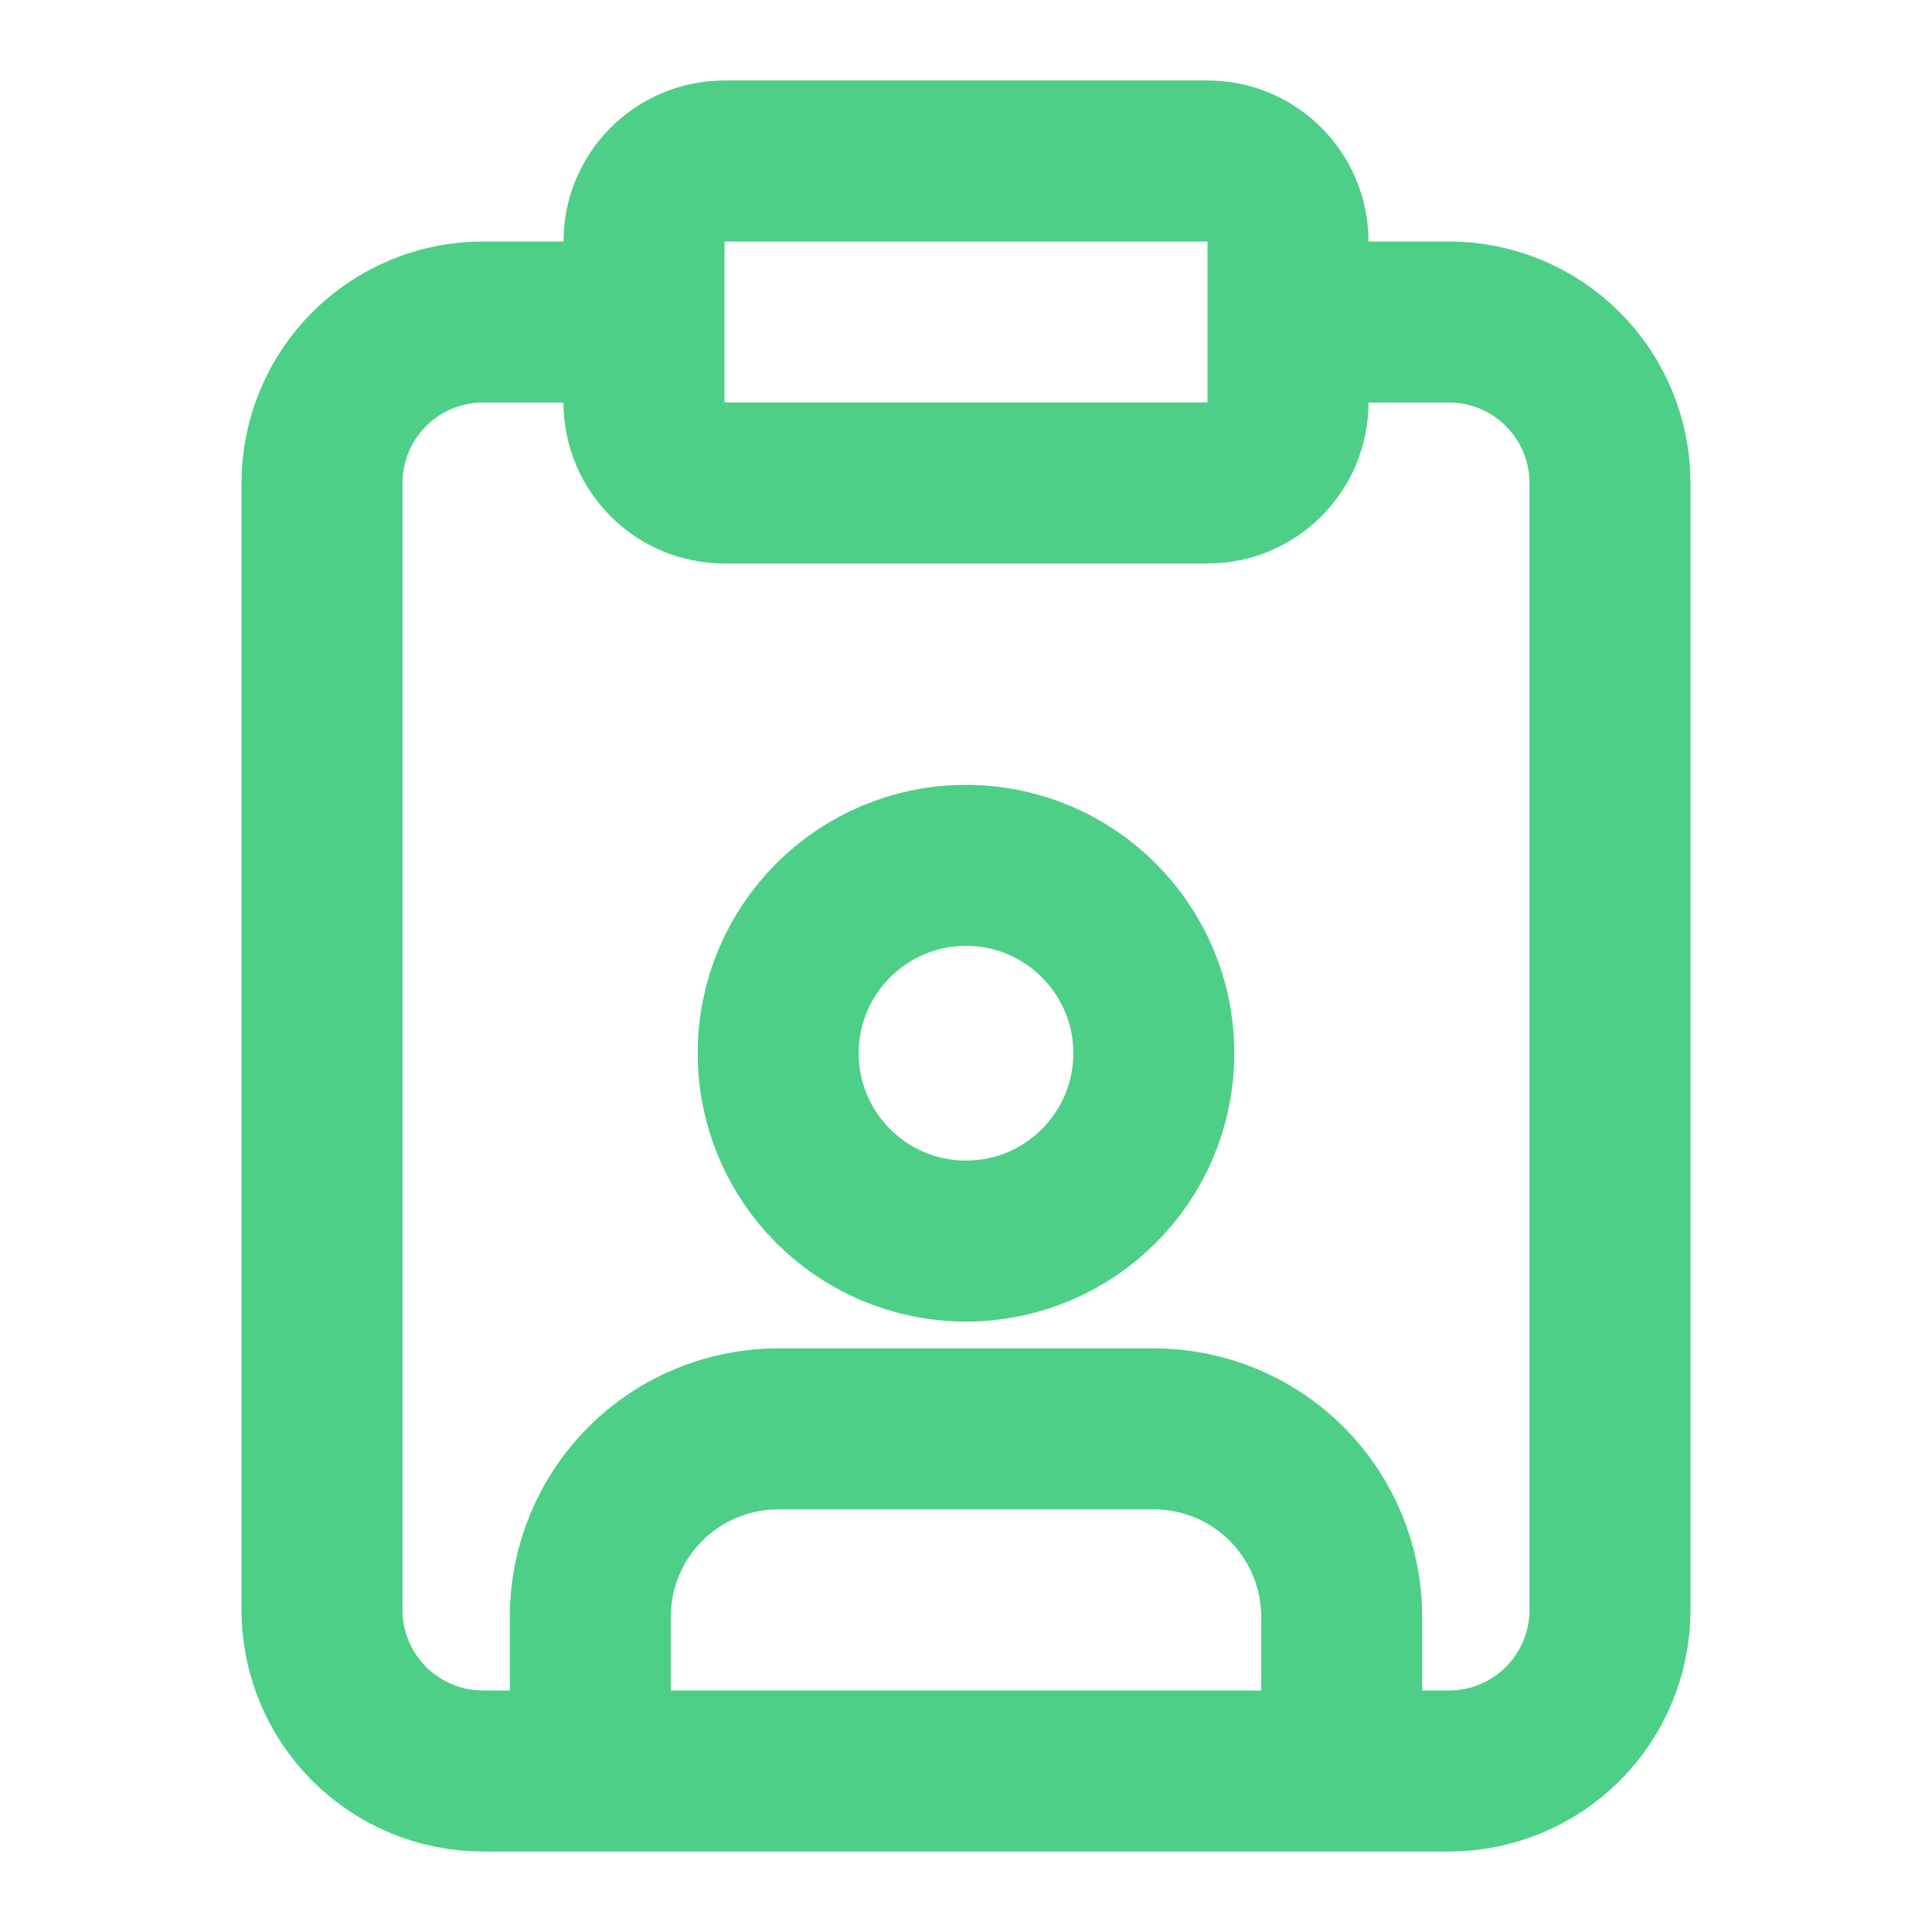
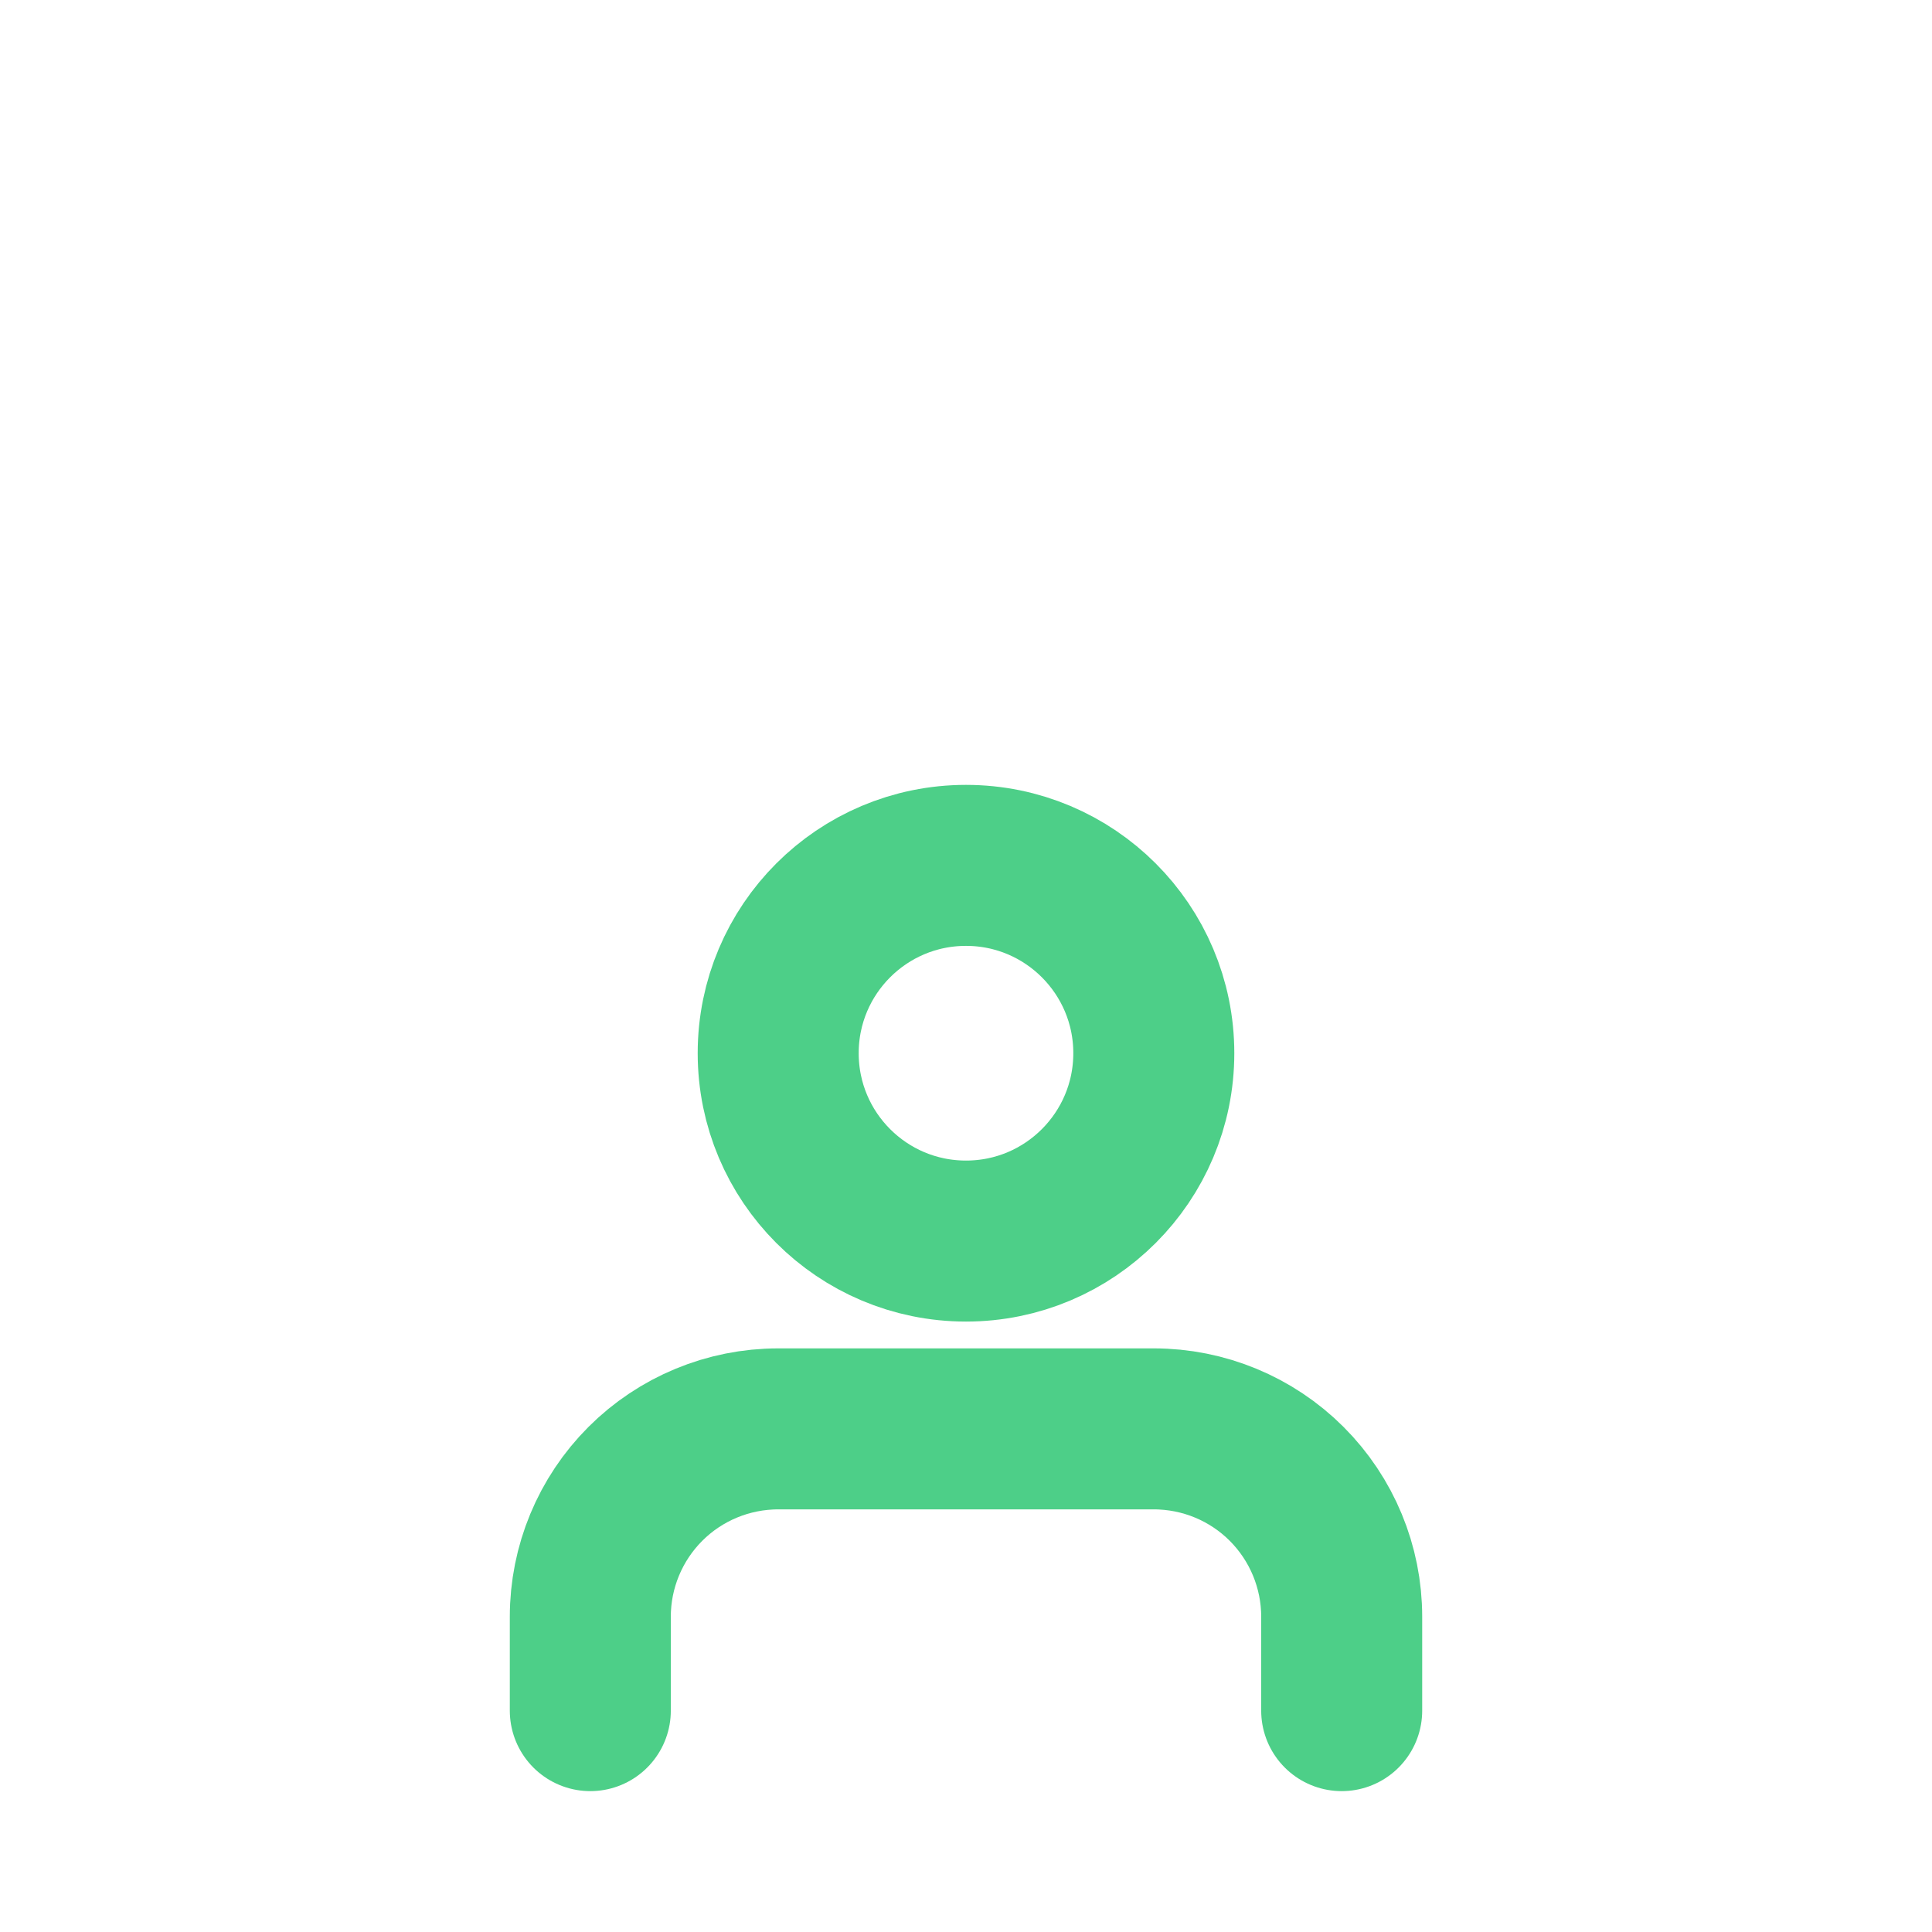
<svg xmlns="http://www.w3.org/2000/svg" width="24" height="24" viewBox="0 0 24 24" fill="none">
-   <path d="M16 4H18C18.53 4 19.039 4.211 19.414 4.586C19.789 4.961 20 5.47 20 6V20C20 20.53 19.789 21.039 19.414 21.414C19.039 21.789 18.53 22 18 22H6C5.47 22 4.961 21.789 4.586 21.414C4.211 21.039 4 20.53 4 20V6C4 5.47 4.211 4.961 4.586 4.586C4.961 4.211 5.47 4 6 4H8M9 2H15C15.552 2 16 2.448 16 3V5C16 5.552 15.552 6 15 6H9C8.448 6 8 5.552 8 5V3C8 2.448 8.448 2 9 2Z" stroke="#4DCF88" stroke-width="2" stroke-linecap="round" stroke-linejoin="round" />
  <path d="M16.667 21.25V20.083C16.667 19.465 16.421 18.871 15.983 18.433C15.546 17.996 14.952 17.75 14.333 17.75H9.667C9.048 17.75 8.454 17.996 8.017 18.433C7.579 18.871 7.333 19.465 7.333 20.083V21.25M14.333 13.083C14.333 14.372 13.289 15.417 12 15.417C10.711 15.417 9.667 14.372 9.667 13.083C9.667 11.795 10.711 10.75 12 10.75C13.289 10.75 14.333 11.795 14.333 13.083Z" stroke="#4DCF88" stroke-width="2" stroke-linecap="round" stroke-linejoin="round" />
</svg>